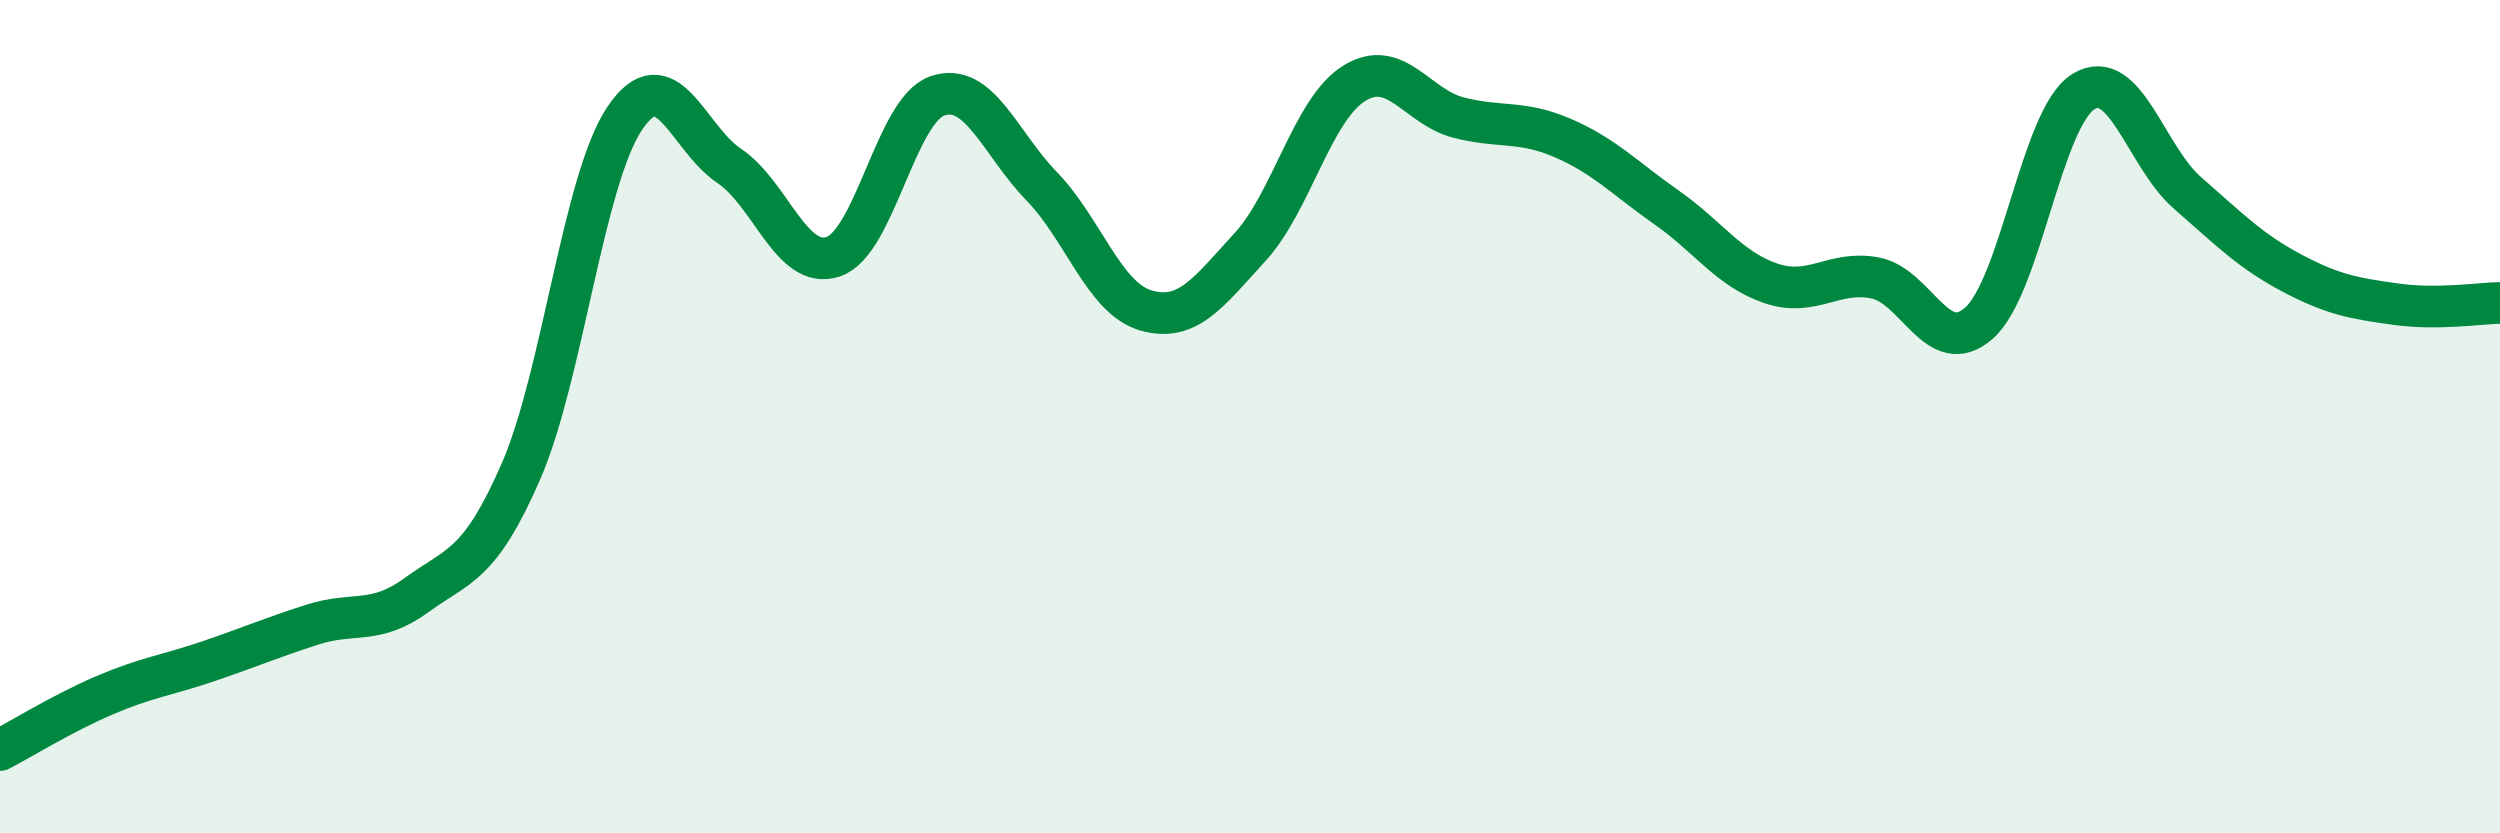
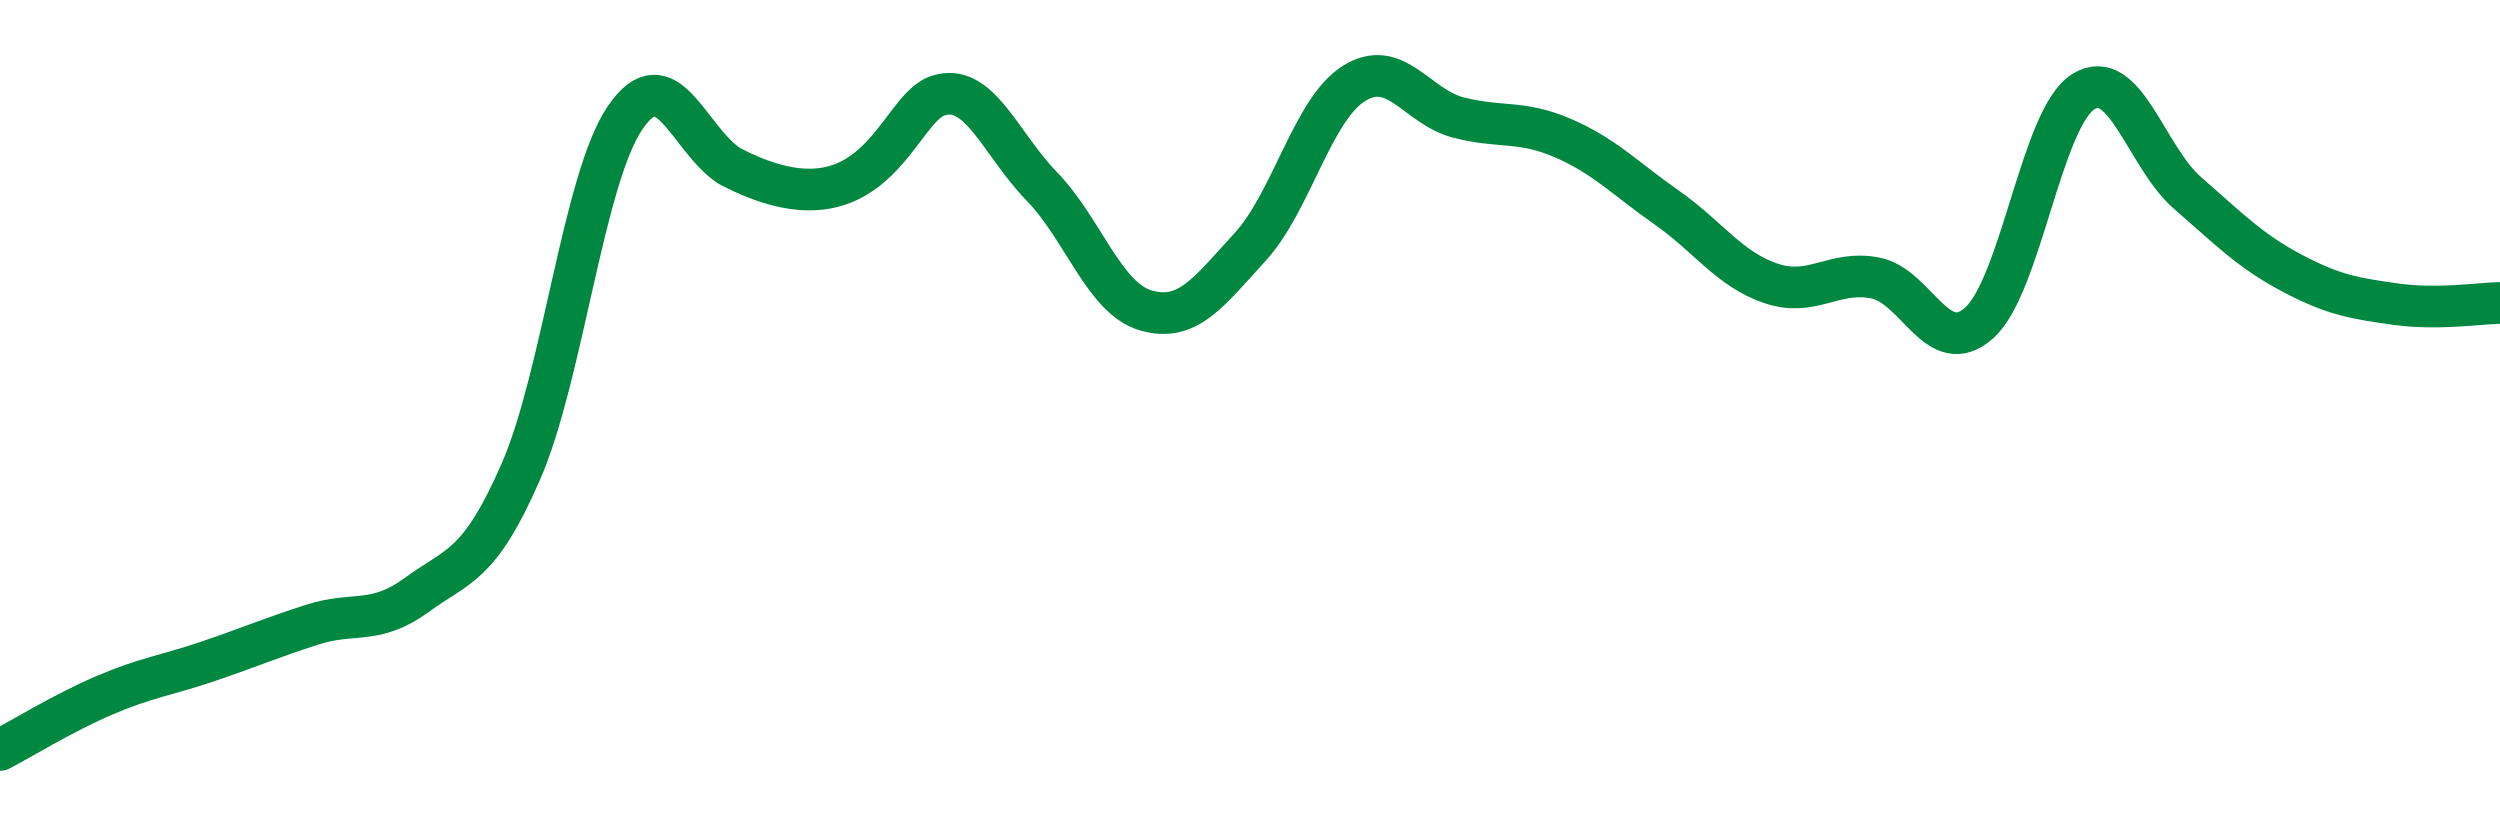
<svg xmlns="http://www.w3.org/2000/svg" width="60" height="20" viewBox="0 0 60 20">
-   <path d="M 0,18 C 0.5,17.74 1.5,17.12 2.5,16.69 C 3.5,16.26 4,16.21 5,15.87 C 6,15.53 6.5,15.31 7.5,14.99 C 8.5,14.67 9,15.01 10,14.28 C 11,13.55 11.5,13.61 12.5,11.32 C 13.5,9.03 14,4.3 15,2.83 C 16,1.36 16.5,3.31 17.5,3.98 C 18.5,4.65 19,6.5 20,6.16 C 21,5.82 21.5,2.64 22.5,2.3 C 23.5,1.96 24,3.44 25,4.47 C 26,5.5 26.5,7.16 27.5,7.45 C 28.5,7.74 29,7.02 30,5.93 C 31,4.84 31.5,2.62 32.5,2 C 33.5,1.38 34,2.56 35,2.82 C 36,3.08 36.5,2.88 37.5,3.31 C 38.5,3.74 39,4.28 40,4.98 C 41,5.68 41.5,6.46 42.5,6.8 C 43.5,7.14 44,6.48 45,6.67 C 46,6.86 46.5,8.64 47.5,7.75 C 48.5,6.86 49,2.82 50,2.2 C 51,1.58 51.5,3.76 52.5,4.63 C 53.5,5.5 54,6.02 55,6.55 C 56,7.08 56.5,7.16 57.5,7.3 C 58.5,7.44 59.5,7.28 60,7.27L60 20L0 20Z" fill="#008740" opacity="0.1" stroke-linecap="round" stroke-linejoin="round" />
-   <path d="M 0,18 C 0.5,17.74 1.5,17.12 2.5,16.69 C 3.5,16.26 4,16.21 5,15.87 C 6,15.53 6.5,15.31 7.5,14.99 C 8.5,14.67 9,15.01 10,14.28 C 11,13.55 11.5,13.61 12.5,11.32 C 13.5,9.03 14,4.3 15,2.83 C 16,1.36 16.5,3.31 17.5,3.98 C 18.5,4.65 19,6.5 20,6.16 C 21,5.82 21.5,2.64 22.5,2.3 C 23.5,1.96 24,3.44 25,4.47 C 26,5.5 26.5,7.16 27.5,7.45 C 28.5,7.74 29,7.02 30,5.93 C 31,4.84 31.5,2.62 32.5,2 C 33.5,1.38 34,2.56 35,2.82 C 36,3.08 36.5,2.88 37.5,3.31 C 38.5,3.74 39,4.28 40,4.98 C 41,5.68 41.5,6.46 42.5,6.8 C 43.5,7.14 44,6.48 45,6.67 C 46,6.86 46.5,8.64 47.5,7.75 C 48.5,6.86 49,2.82 50,2.2 C 51,1.58 51.5,3.76 52.5,4.63 C 53.5,5.5 54,6.02 55,6.55 C 56,7.08 56.5,7.16 57.5,7.3 C 58.5,7.44 59.5,7.28 60,7.27" stroke="#008740" stroke-width="1" fill="none" stroke-linecap="round" stroke-linejoin="round" />
+   <path d="M 0,18 C 0.5,17.74 1.5,17.12 2.5,16.69 C 3.5,16.26 4,16.21 5,15.87 C 6,15.53 6.5,15.31 7.5,14.99 C 8.5,14.67 9,15.01 10,14.28 C 11,13.55 11.5,13.61 12.5,11.32 C 13.5,9.03 14,4.3 15,2.83 C 16,1.36 16.5,3.31 17.5,3.98 C 21,5.82 21.5,2.64 22.5,2.3 C 23.5,1.96 24,3.44 25,4.47 C 26,5.5 26.5,7.16 27.5,7.45 C 28.5,7.74 29,7.02 30,5.93 C 31,4.84 31.5,2.62 32.5,2 C 33.5,1.38 34,2.56 35,2.82 C 36,3.08 36.5,2.88 37.5,3.31 C 38.5,3.74 39,4.28 40,4.98 C 41,5.68 41.5,6.46 42.5,6.8 C 43.5,7.14 44,6.48 45,6.67 C 46,6.86 46.5,8.64 47.5,7.75 C 48.5,6.86 49,2.82 50,2.2 C 51,1.58 51.5,3.76 52.5,4.63 C 53.5,5.5 54,6.02 55,6.55 C 56,7.08 56.5,7.16 57.5,7.3 C 58.5,7.44 59.5,7.28 60,7.27" stroke="#008740" stroke-width="1" fill="none" stroke-linecap="round" stroke-linejoin="round" />
</svg>